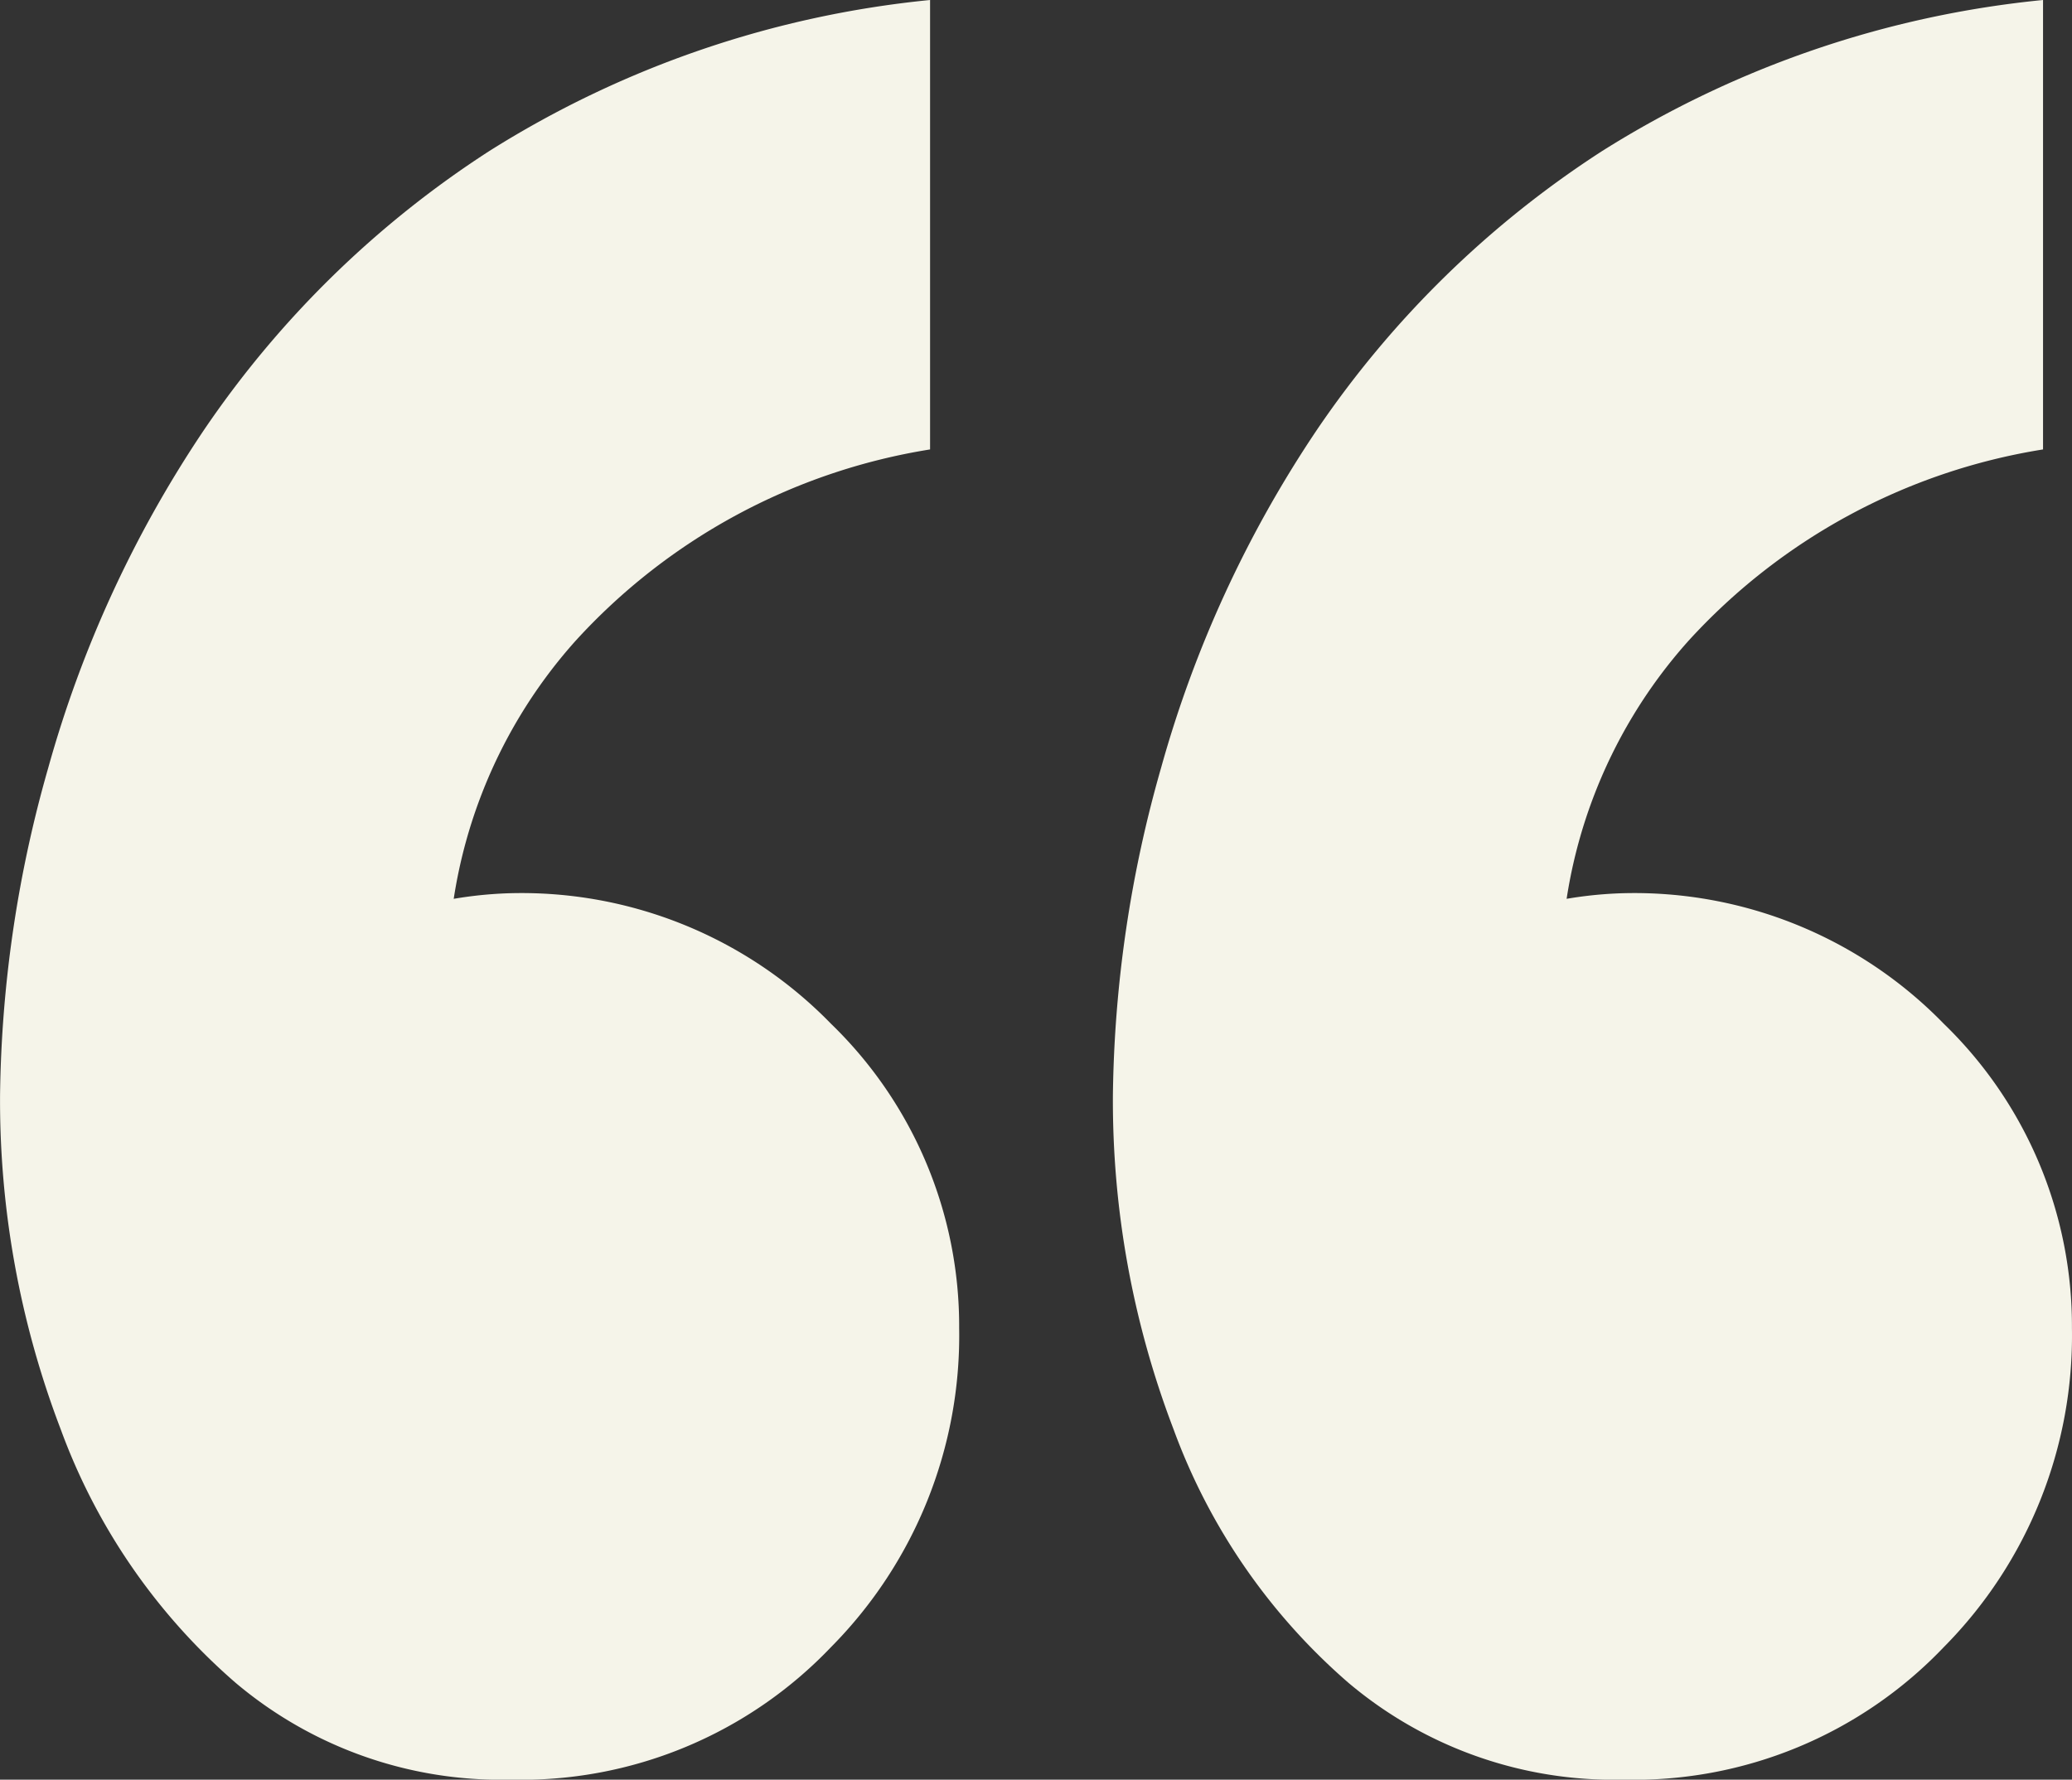
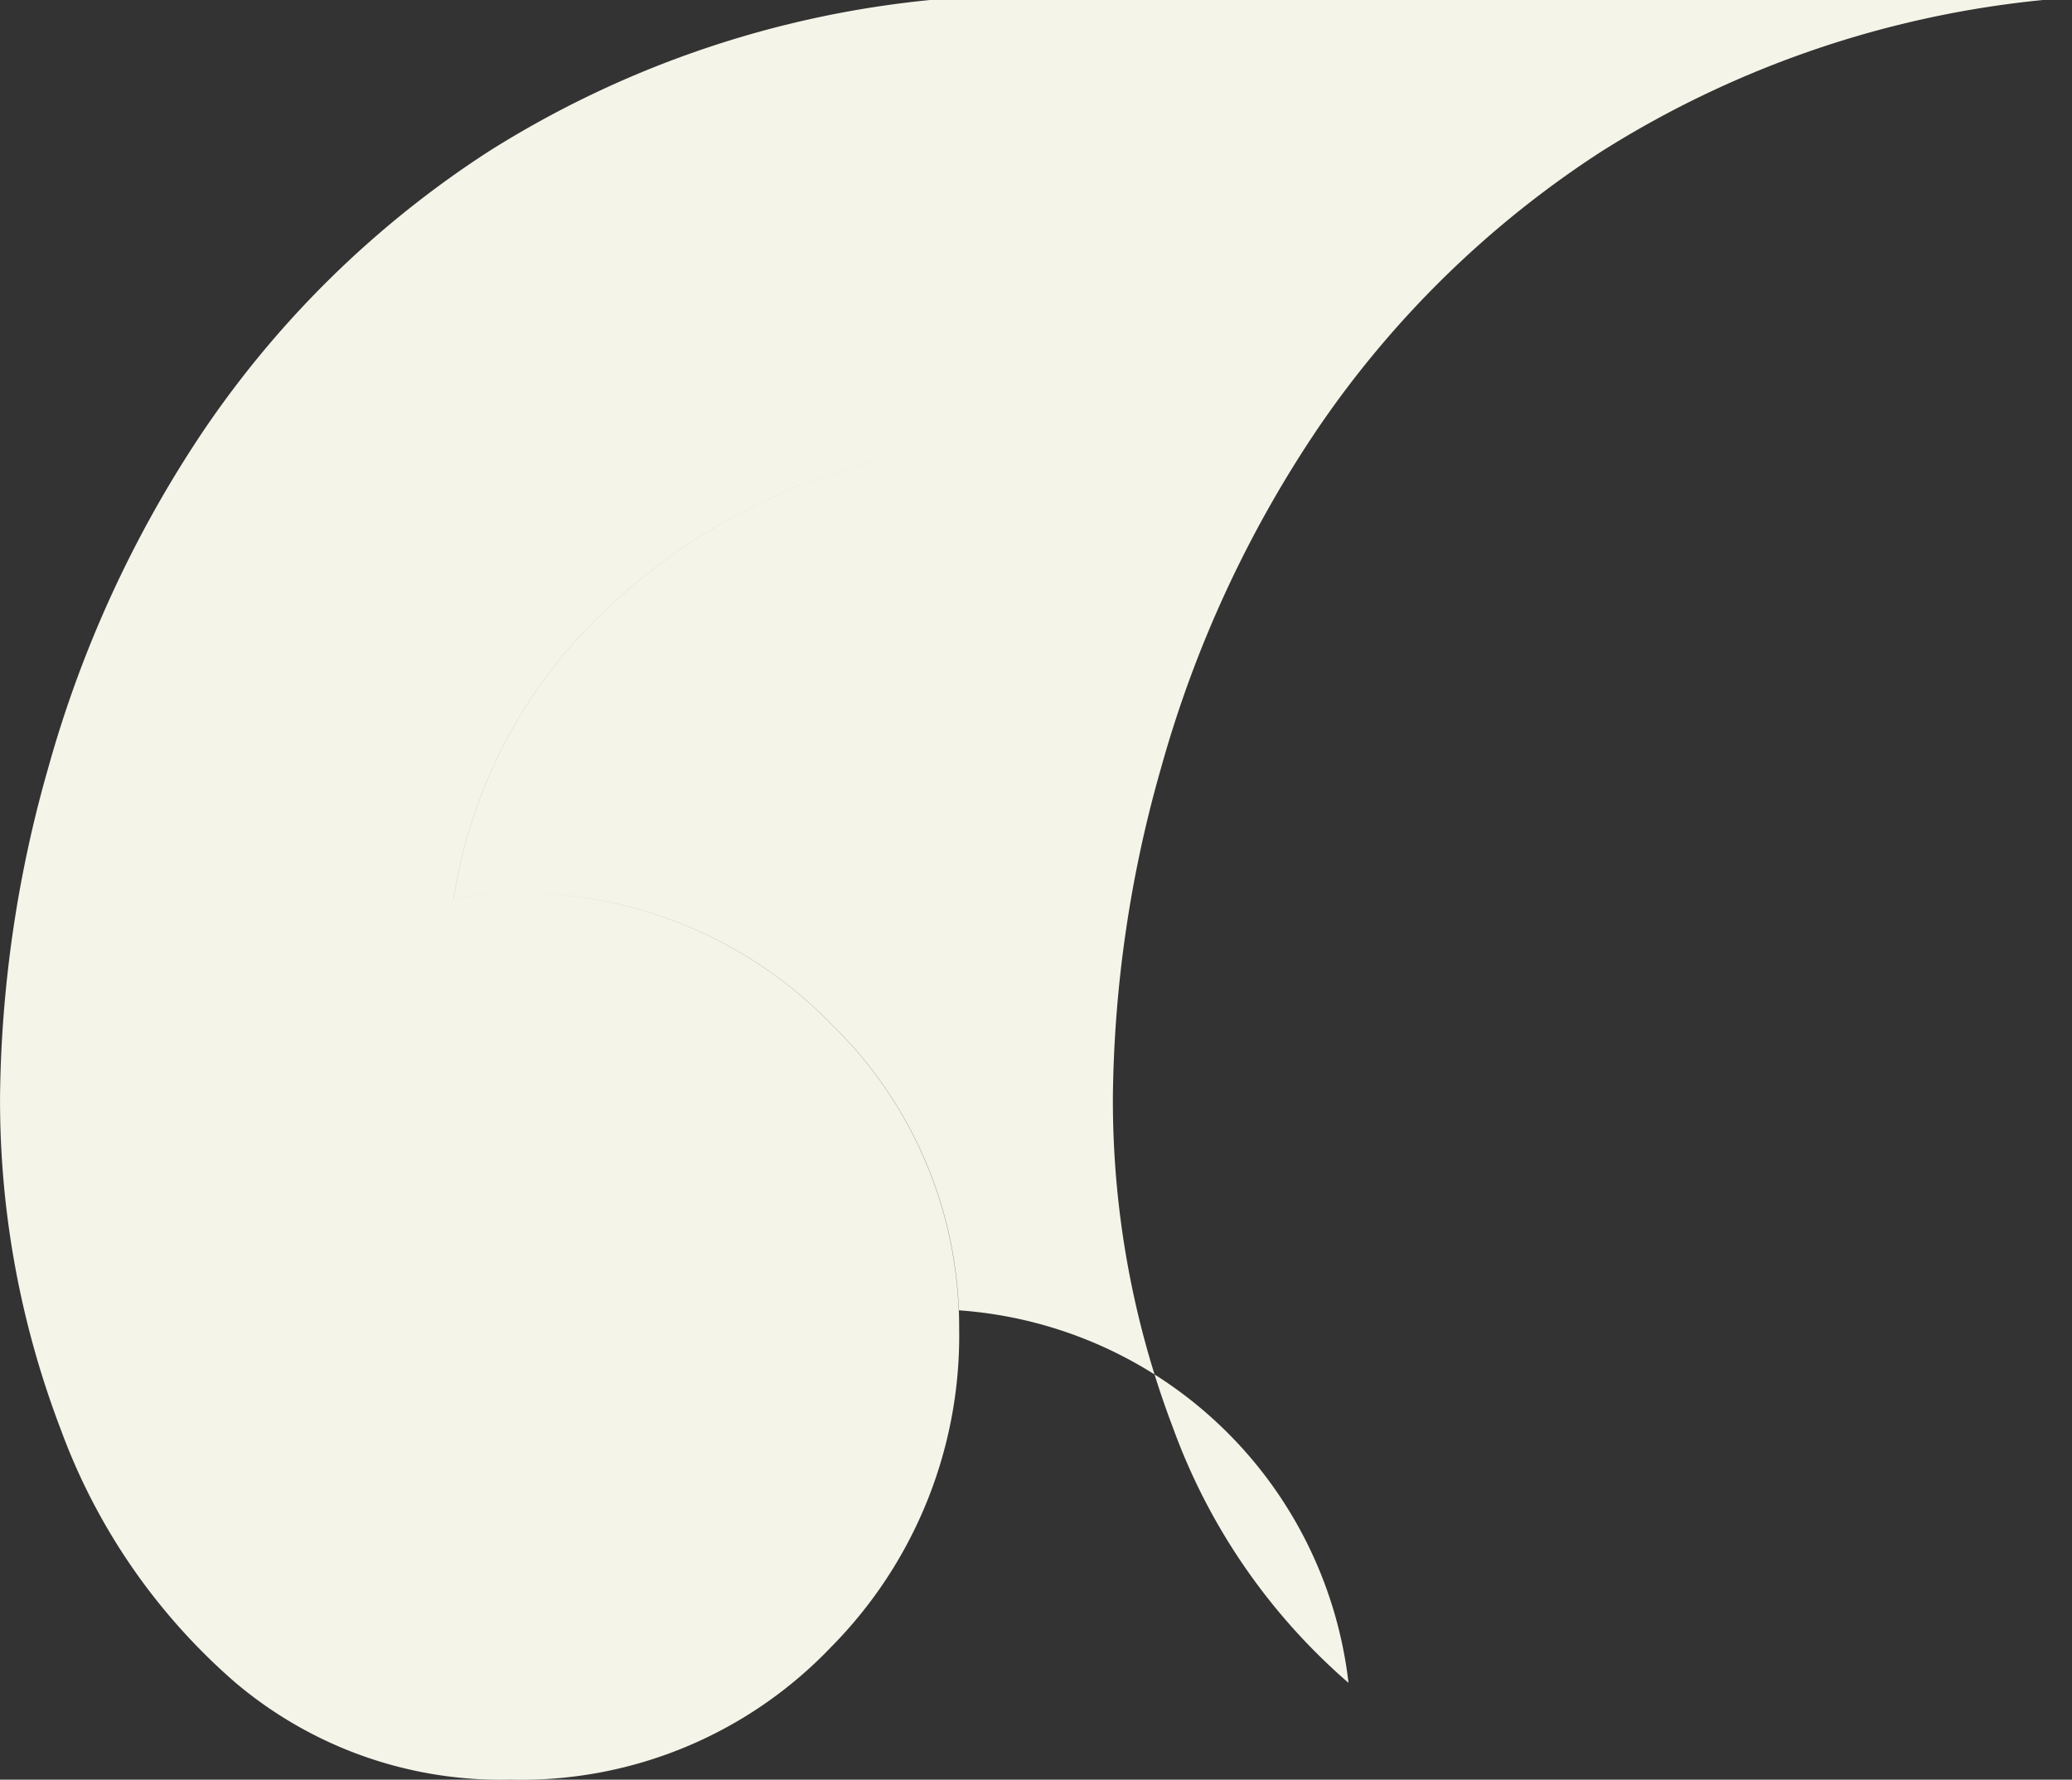
<svg xmlns="http://www.w3.org/2000/svg" width="33.341" height="28.641" viewBox="0 0 33.341 28.641">
  <rect x="0" y="0" width="33.341" height="28.641" fill="#333333" stroke="none" />
-   <path id="quote-marks" d="M19.133-70.783v7.233a9.812,9.812,0,0,0-5.708,3.084,8.059,8.059,0,0,0-2.05,5.449,11.884,11.884,0,0,0,.542,3.617l-4.45,2.558q-.184-.766-.284-1.42a9.136,9.136,0,0,1-.1-1.38,4.148,4.148,0,0,1,.88-2.762,5.135,5.135,0,0,1,2.146-1.525,6.5,6.5,0,0,1,2.266-.479,6.947,6.947,0,0,1,5.163,2.1,6.77,6.77,0,0,1,2.063,4.9,7.119,7.119,0,0,1-2.062,5.133,6.885,6.885,0,0,1-5.163,2.133A6.613,6.613,0,0,1,7.959-43.7a9.893,9.893,0,0,1-2.816-4.083,14.817,14.817,0,0,1-.975-5.384,19.949,19.949,0,0,1,.775-5.258,18.754,18.754,0,0,1,2.5-5.429,16.09,16.09,0,0,1,4.6-4.5A16.3,16.3,0,0,1,19.133-70.783Zm17.909,0v7.233a9.813,9.813,0,0,0-5.709,3.084,8.059,8.059,0,0,0-2.05,5.449,11.884,11.884,0,0,0,.542,3.617l-4.45,2.558q-.183-.766-.283-1.42a9.136,9.136,0,0,1-.1-1.38,4.151,4.151,0,0,1,.879-2.762,5.13,5.13,0,0,1,2.145-1.525,6.5,6.5,0,0,1,2.266-.479,6.947,6.947,0,0,1,5.162,2.1,6.77,6.77,0,0,1,2.063,4.9,7.119,7.119,0,0,1-2.062,5.133,6.885,6.885,0,0,1-5.162,2.133A6.613,6.613,0,0,1,25.866-43.7a9.893,9.893,0,0,1-2.816-4.083,14.817,14.817,0,0,1-.975-5.384,19.949,19.949,0,0,1,.775-5.258,18.754,18.754,0,0,1,2.5-5.429,16.086,16.086,0,0,1,4.6-4.5A16.309,16.309,0,0,1,37.042-70.783Z" transform="translate(-4.167 70.783)" fill="#f5f4e9" />
+   <path id="quote-marks" d="M19.133-70.783v7.233a9.812,9.812,0,0,0-5.708,3.084,8.059,8.059,0,0,0-2.05,5.449,11.884,11.884,0,0,0,.542,3.617l-4.45,2.558q-.184-.766-.284-1.42a9.136,9.136,0,0,1-.1-1.38,4.148,4.148,0,0,1,.88-2.762,5.135,5.135,0,0,1,2.146-1.525,6.5,6.5,0,0,1,2.266-.479,6.947,6.947,0,0,1,5.163,2.1,6.77,6.77,0,0,1,2.063,4.9,7.119,7.119,0,0,1-2.062,5.133,6.885,6.885,0,0,1-5.163,2.133A6.613,6.613,0,0,1,7.959-43.7a9.893,9.893,0,0,1-2.816-4.083,14.817,14.817,0,0,1-.975-5.384,19.949,19.949,0,0,1,.775-5.258,18.754,18.754,0,0,1,2.5-5.429,16.09,16.09,0,0,1,4.6-4.5A16.3,16.3,0,0,1,19.133-70.783Zv7.233a9.813,9.813,0,0,0-5.709,3.084,8.059,8.059,0,0,0-2.05,5.449,11.884,11.884,0,0,0,.542,3.617l-4.45,2.558q-.183-.766-.283-1.42a9.136,9.136,0,0,1-.1-1.38,4.151,4.151,0,0,1,.879-2.762,5.13,5.13,0,0,1,2.145-1.525,6.5,6.5,0,0,1,2.266-.479,6.947,6.947,0,0,1,5.162,2.1,6.77,6.77,0,0,1,2.063,4.9,7.119,7.119,0,0,1-2.062,5.133,6.885,6.885,0,0,1-5.162,2.133A6.613,6.613,0,0,1,25.866-43.7a9.893,9.893,0,0,1-2.816-4.083,14.817,14.817,0,0,1-.975-5.384,19.949,19.949,0,0,1,.775-5.258,18.754,18.754,0,0,1,2.5-5.429,16.086,16.086,0,0,1,4.6-4.5A16.309,16.309,0,0,1,37.042-70.783Z" transform="translate(-4.167 70.783)" fill="#f5f4e9" />
</svg>